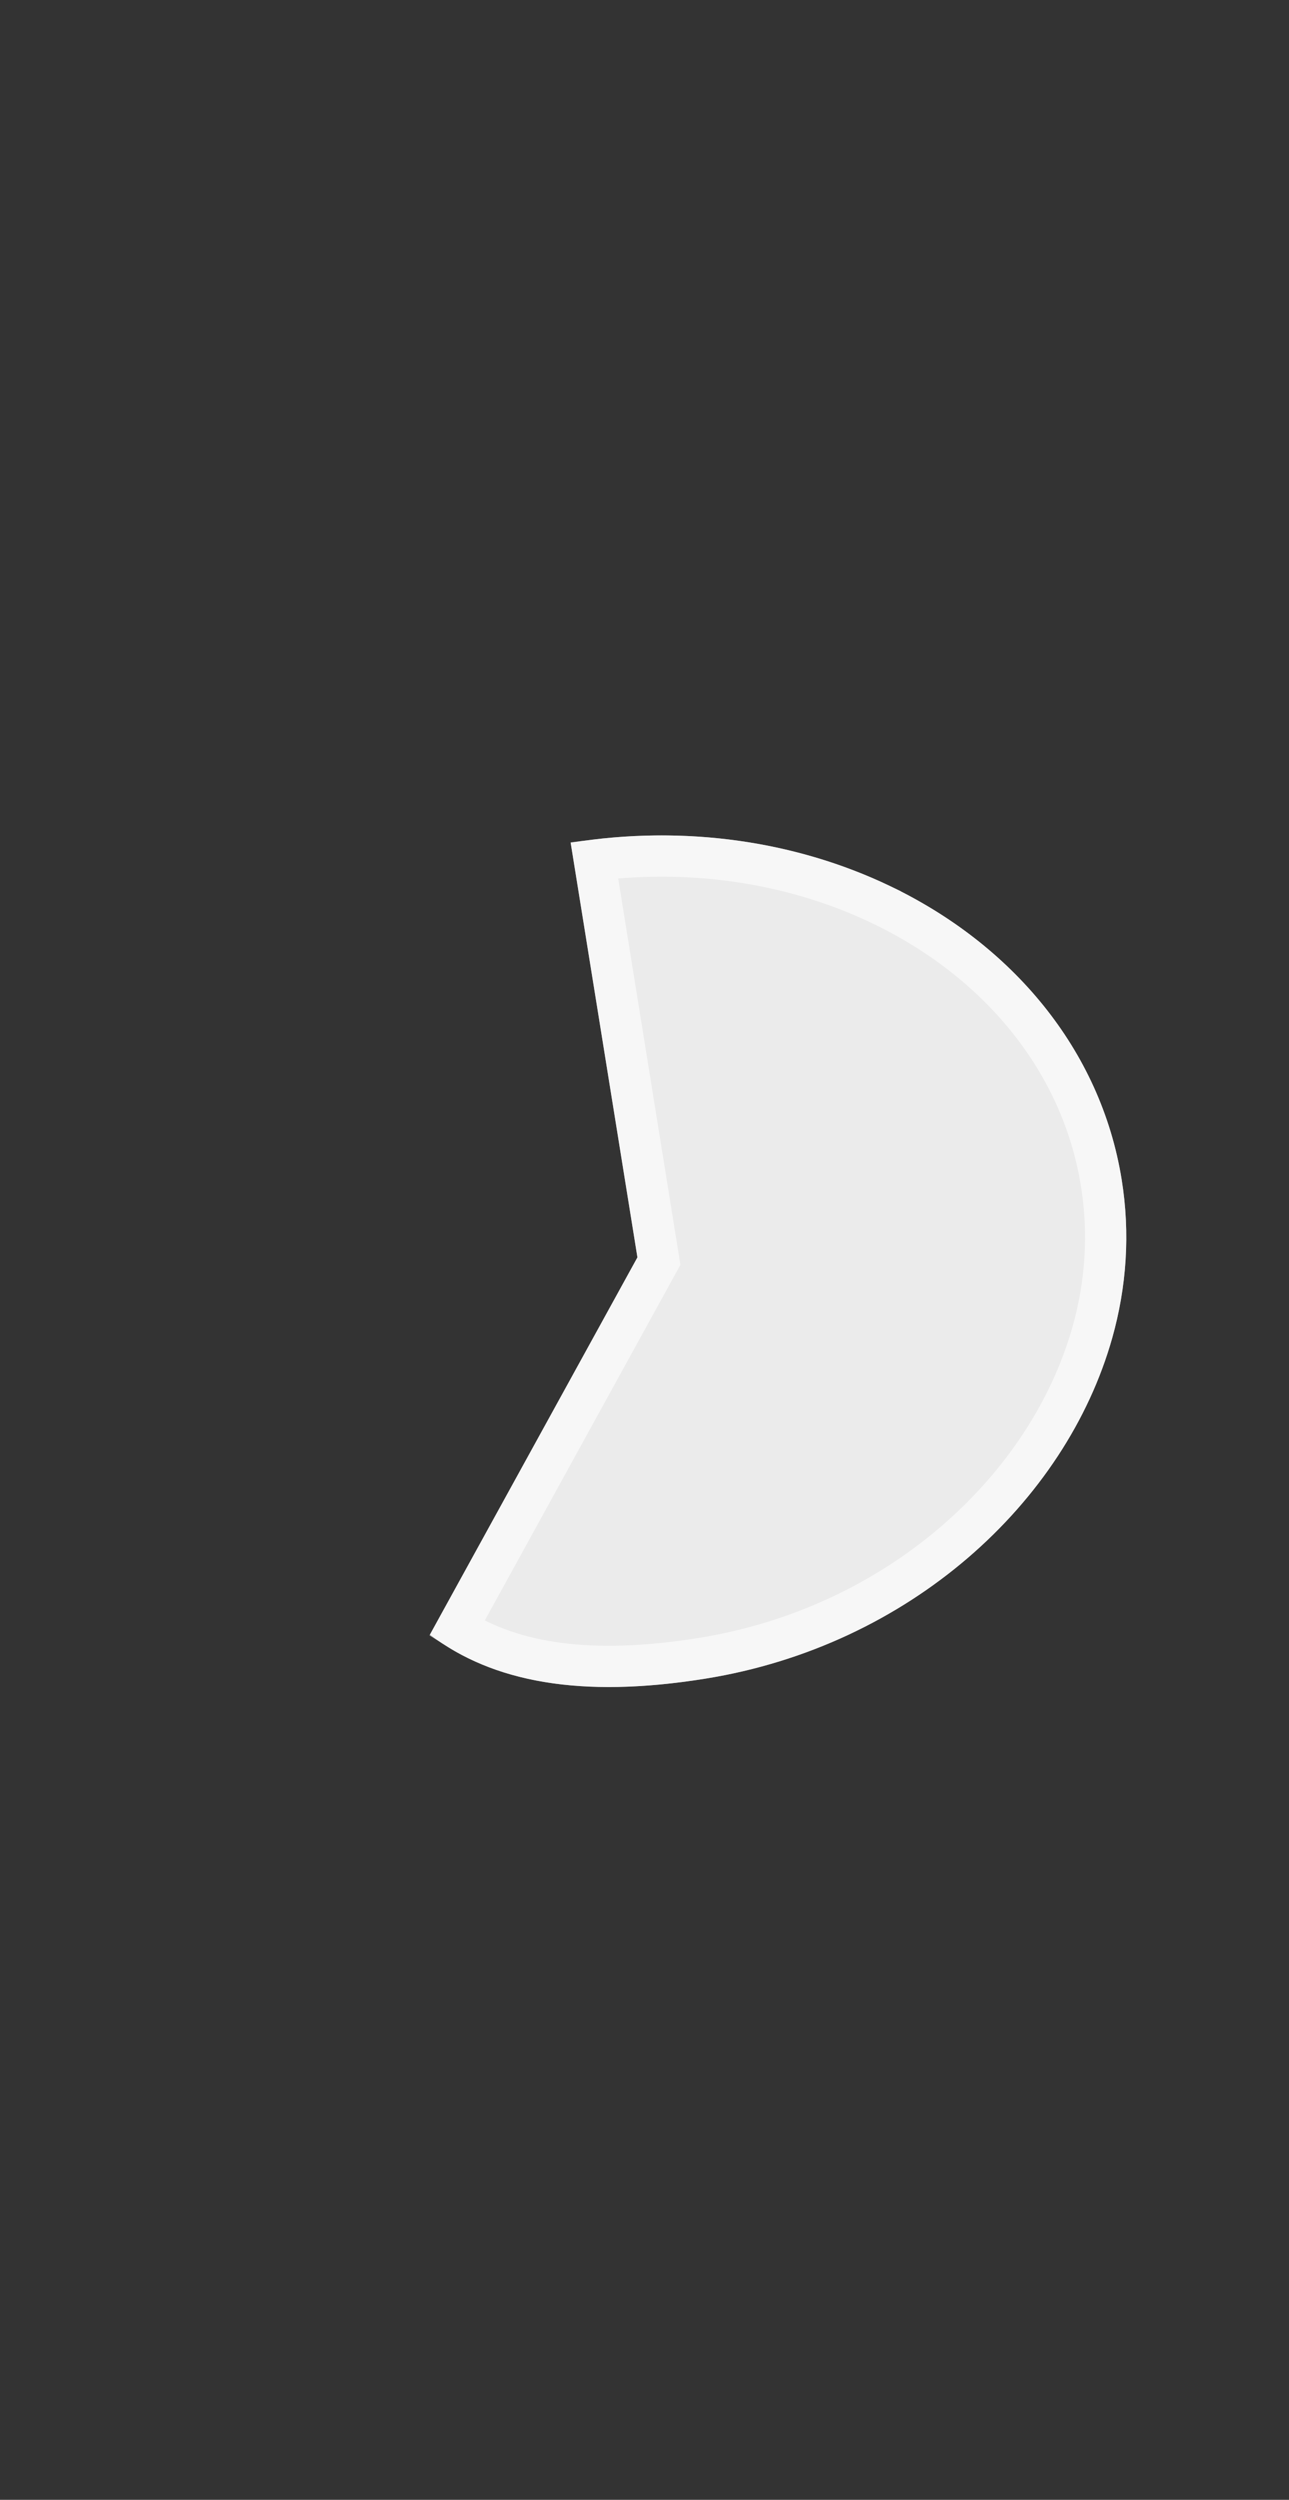
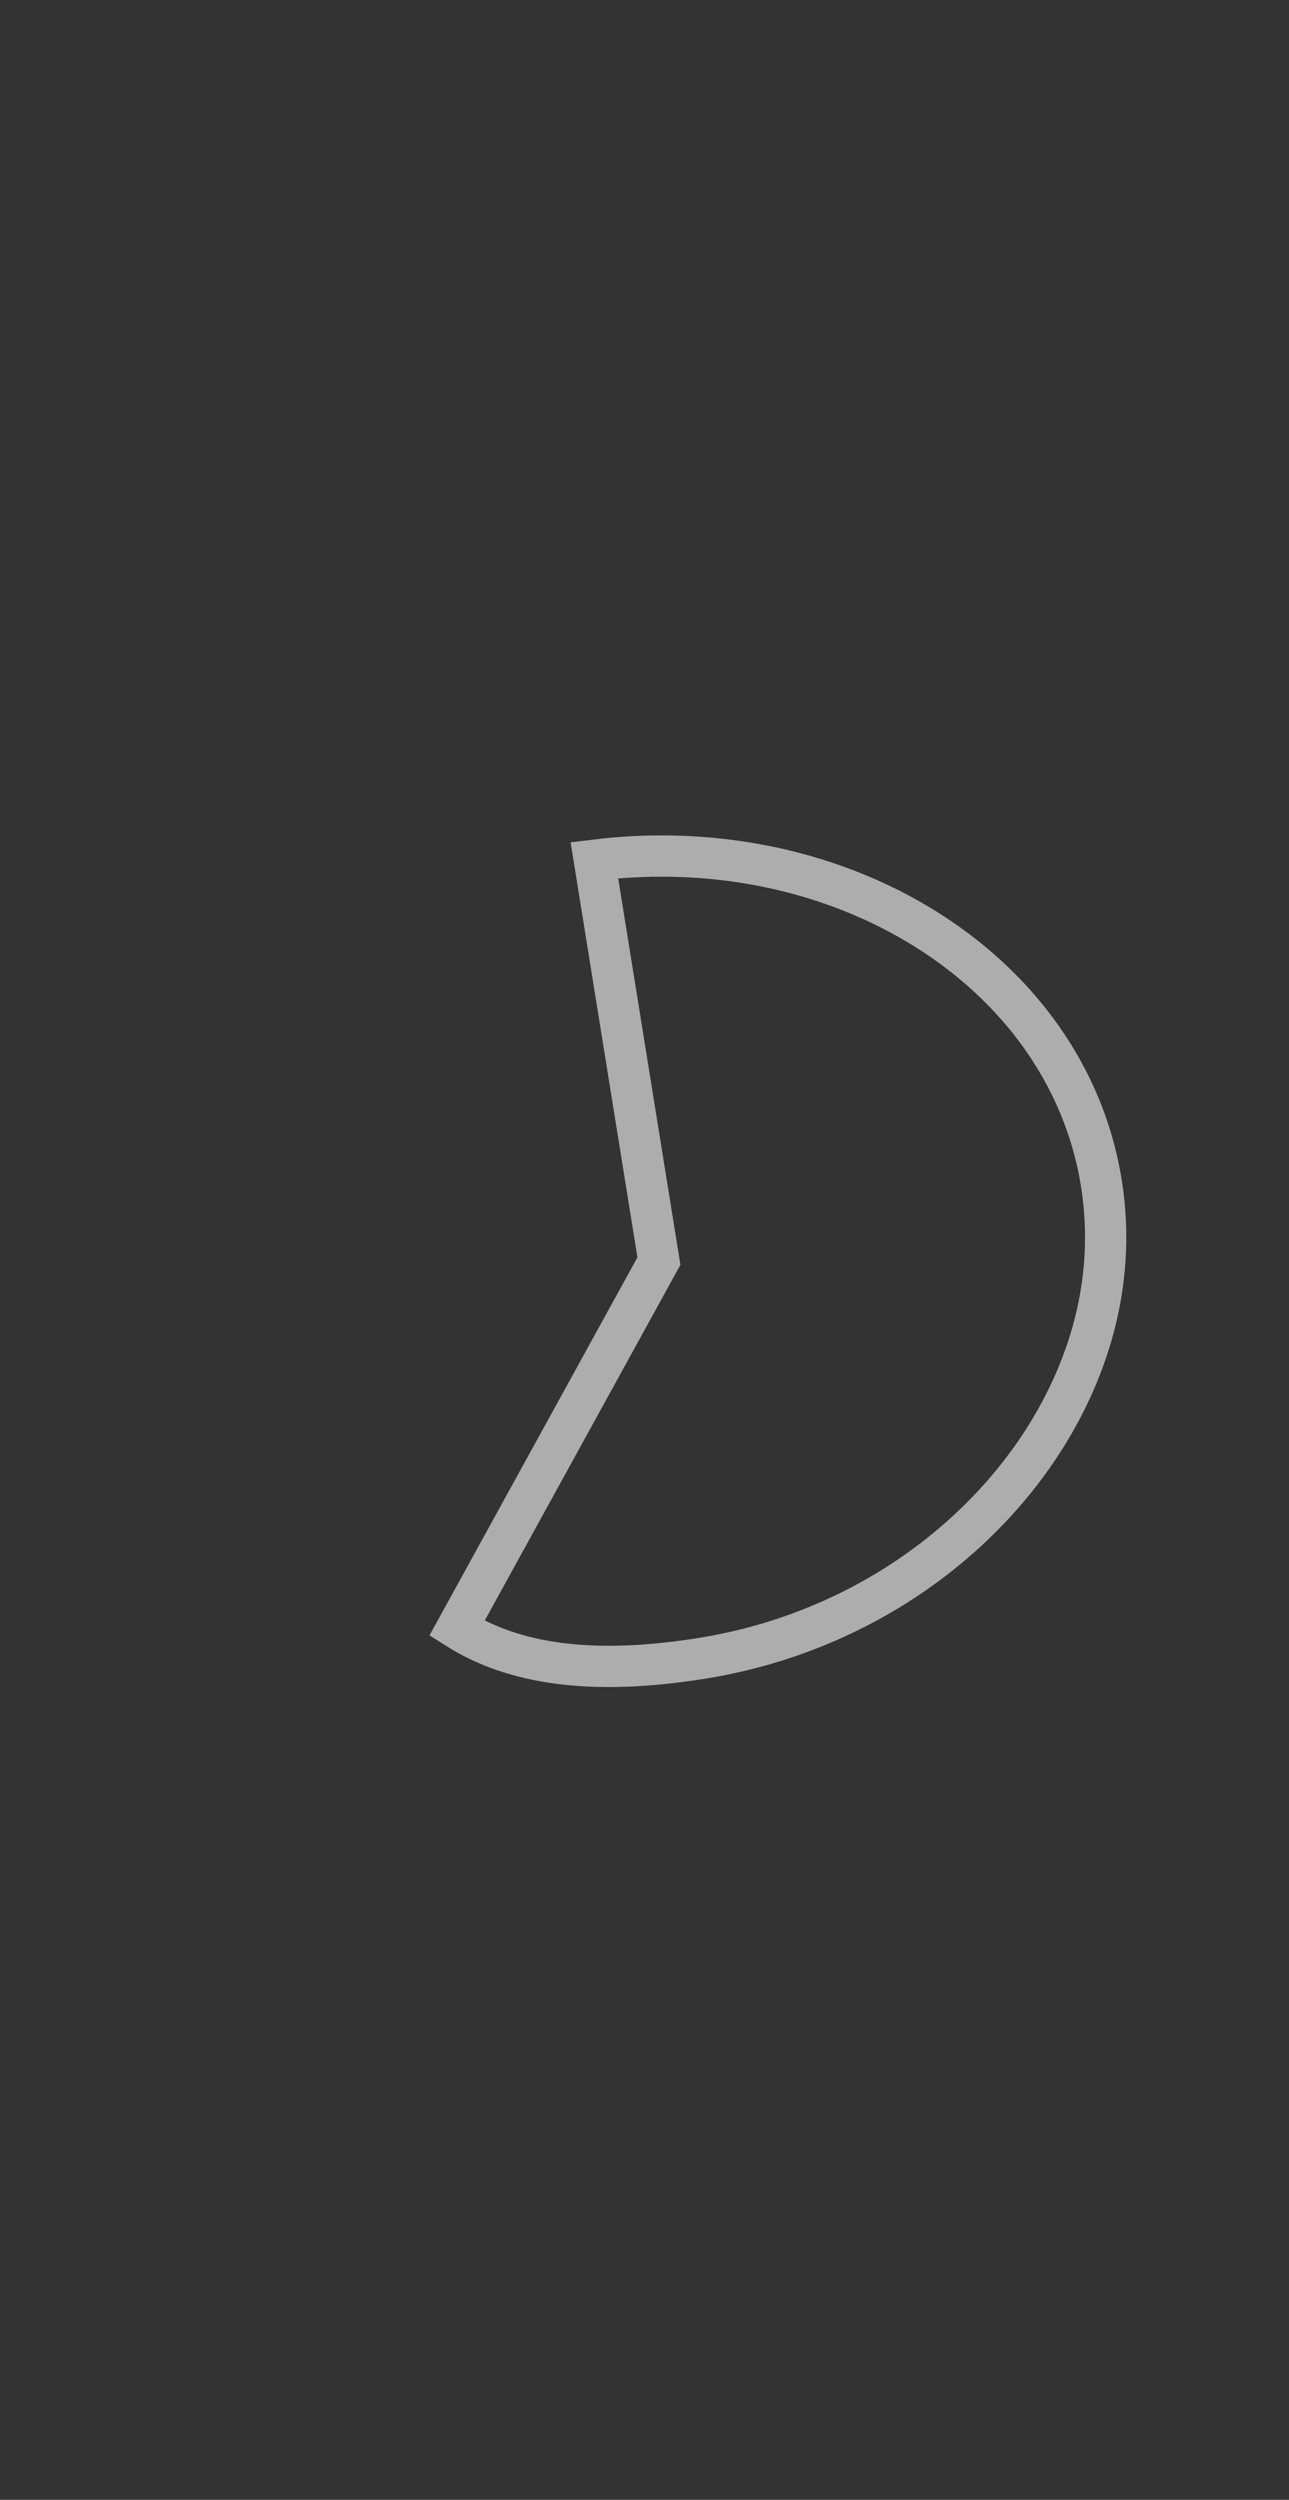
<svg xmlns="http://www.w3.org/2000/svg" fill="none" viewBox="0 0 375 727">
  <rect x="0" y="0" width="375" height="727" fill="#333333" stroke="none" />
-   <path d="M185.443 365.666l-19.421-120.585c33.452-5.375 65.789-.322 92.64 12.473 35.59 16.956 61.542 47.52 67.656 85.476 2.533 15.726 1.423 31.306-2.75 46.101-13.513 47.896-58.956 89.511-118.391 99.061-36.145 5.808-61.809 1.08-80.11-12.798l60.377-109.728h-.001z" fill="#fff" fill-opacity=".9" />
  <path d="M256.082 262.97v-.001c-24.144-11.504-53.022-16.521-83.164-12.807l18.449 114.552.001.001.328 2.037-.995 1.808-57.772 104.994c16.256 10.289 38.925 13.916 71.294 8.715 57.3-9.207 100.737-49.282 113.57-94.768 3.947-13.995 4.988-28.693 2.601-43.519-5.75-35.701-30.199-64.761-64.312-81.012z" stroke="#fff" stroke-opacity=".6" stroke-width="12" />
</svg>